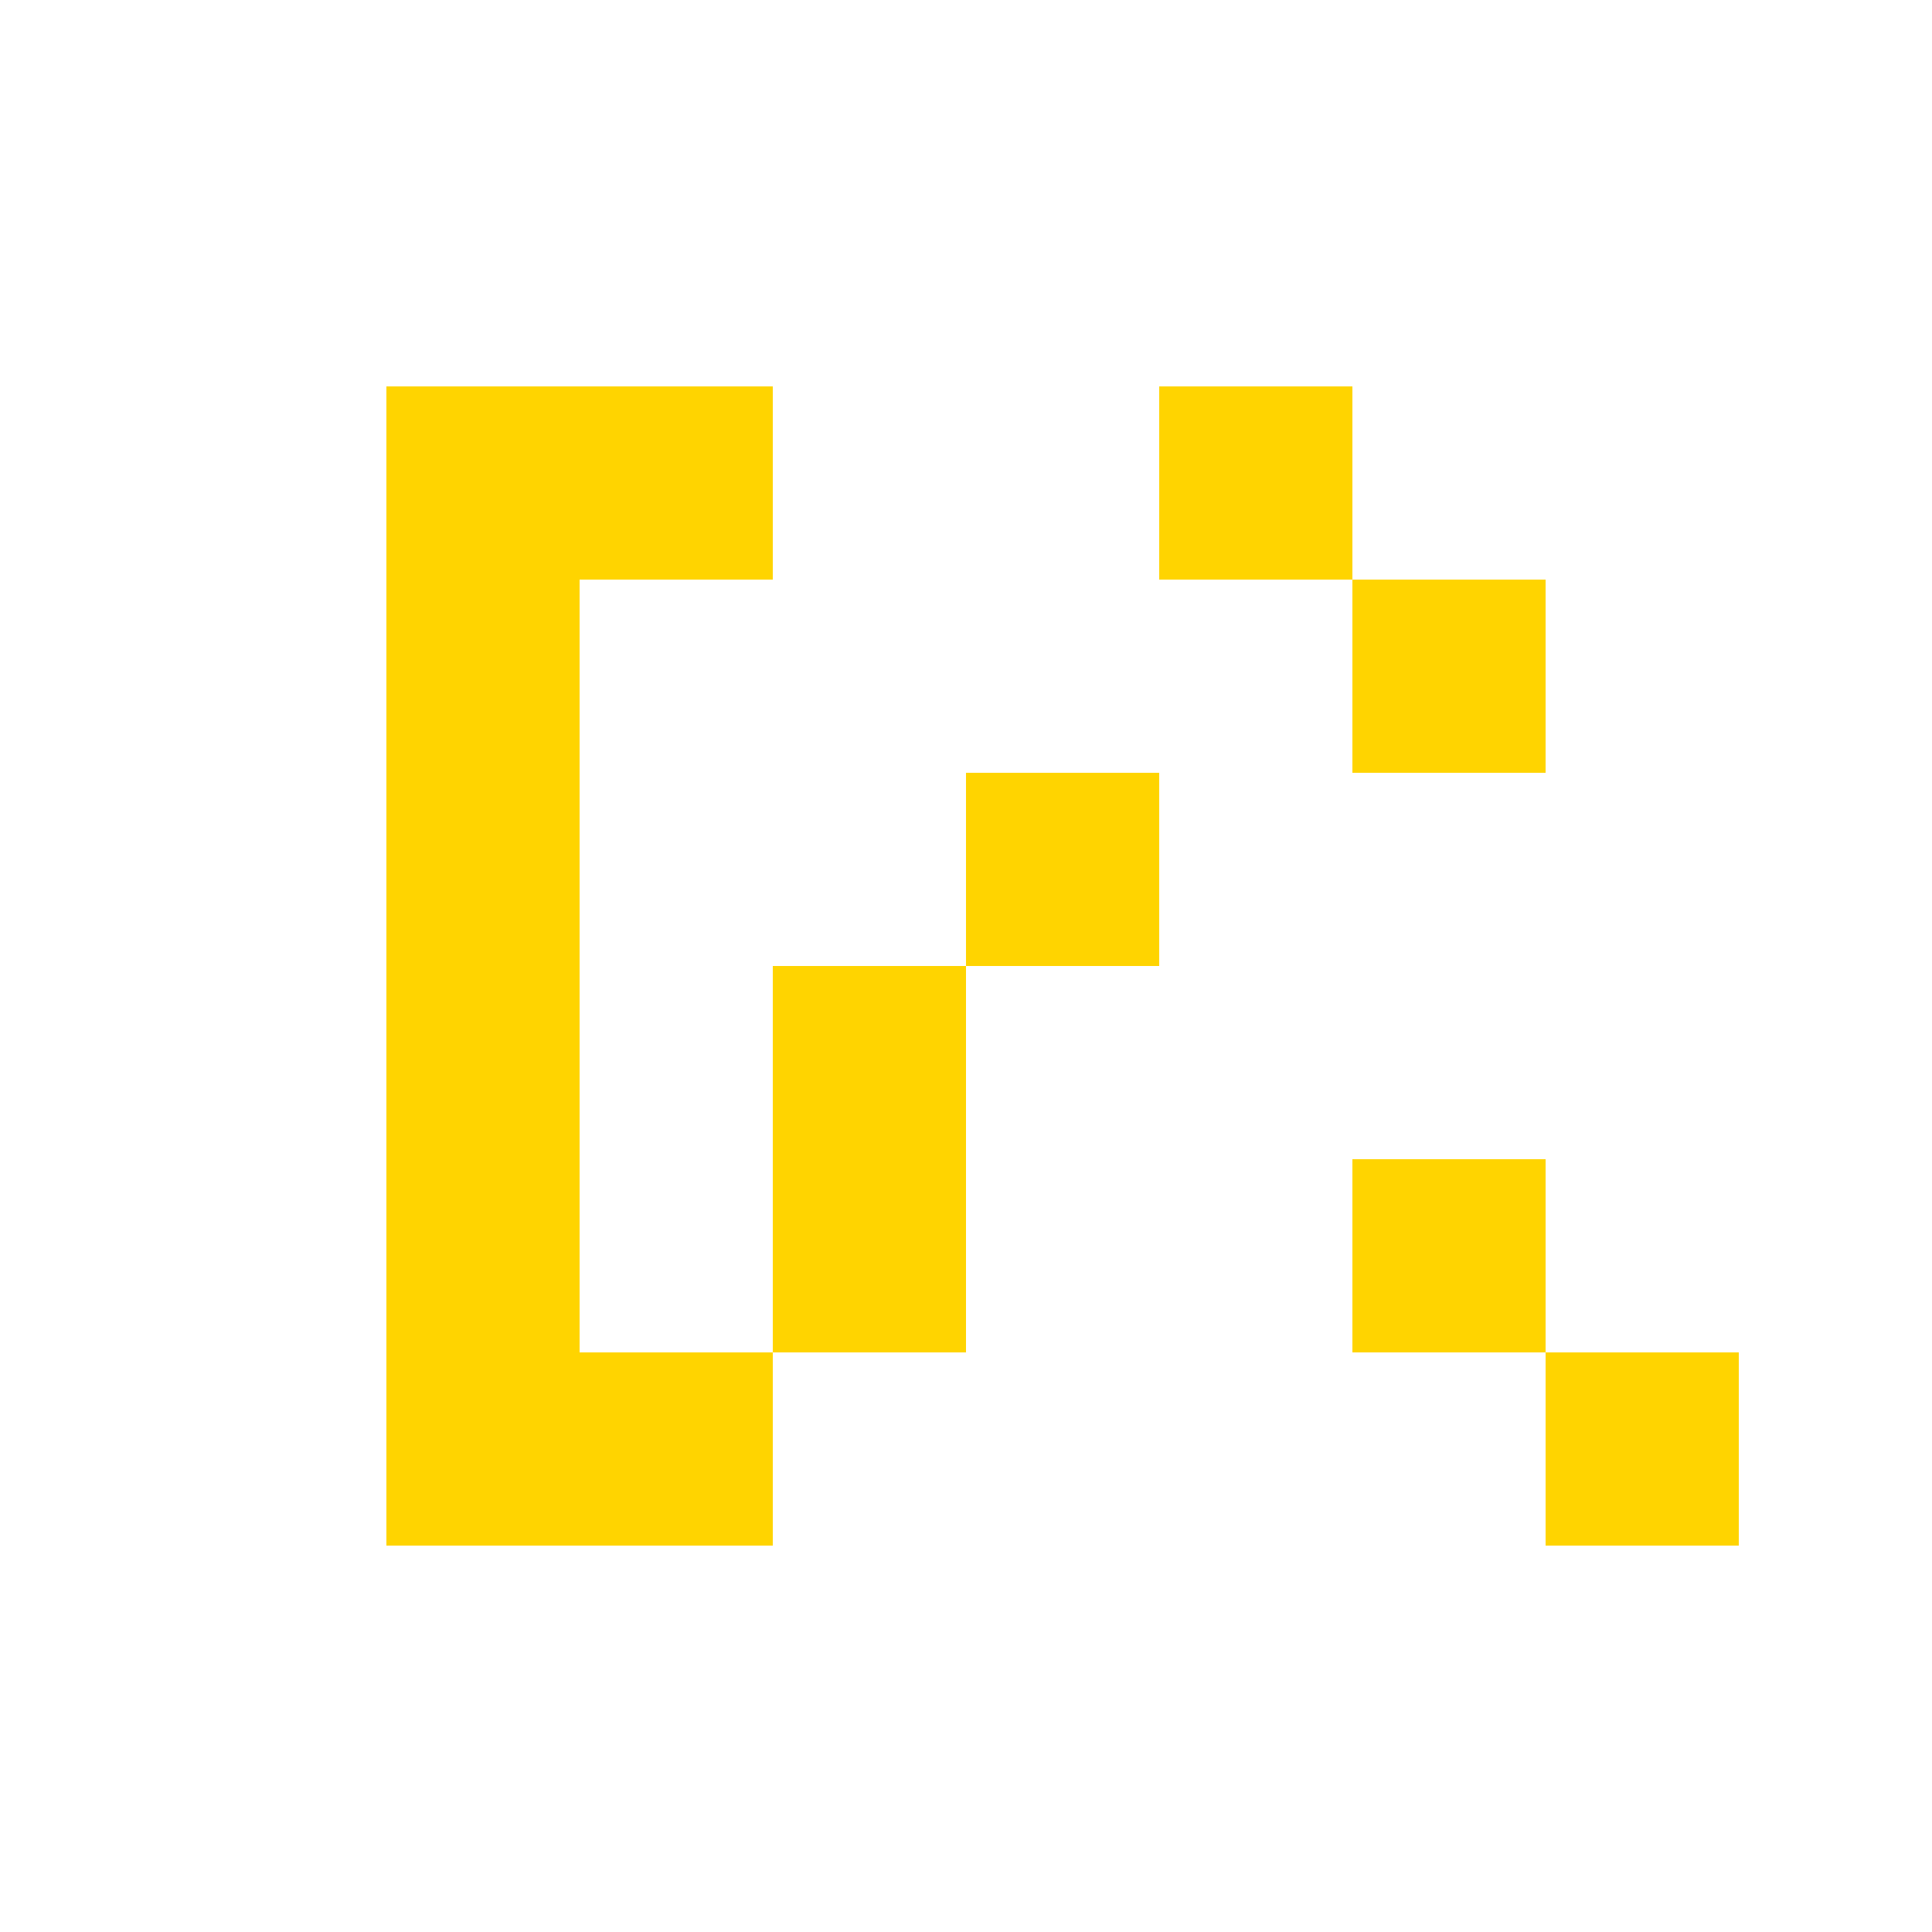
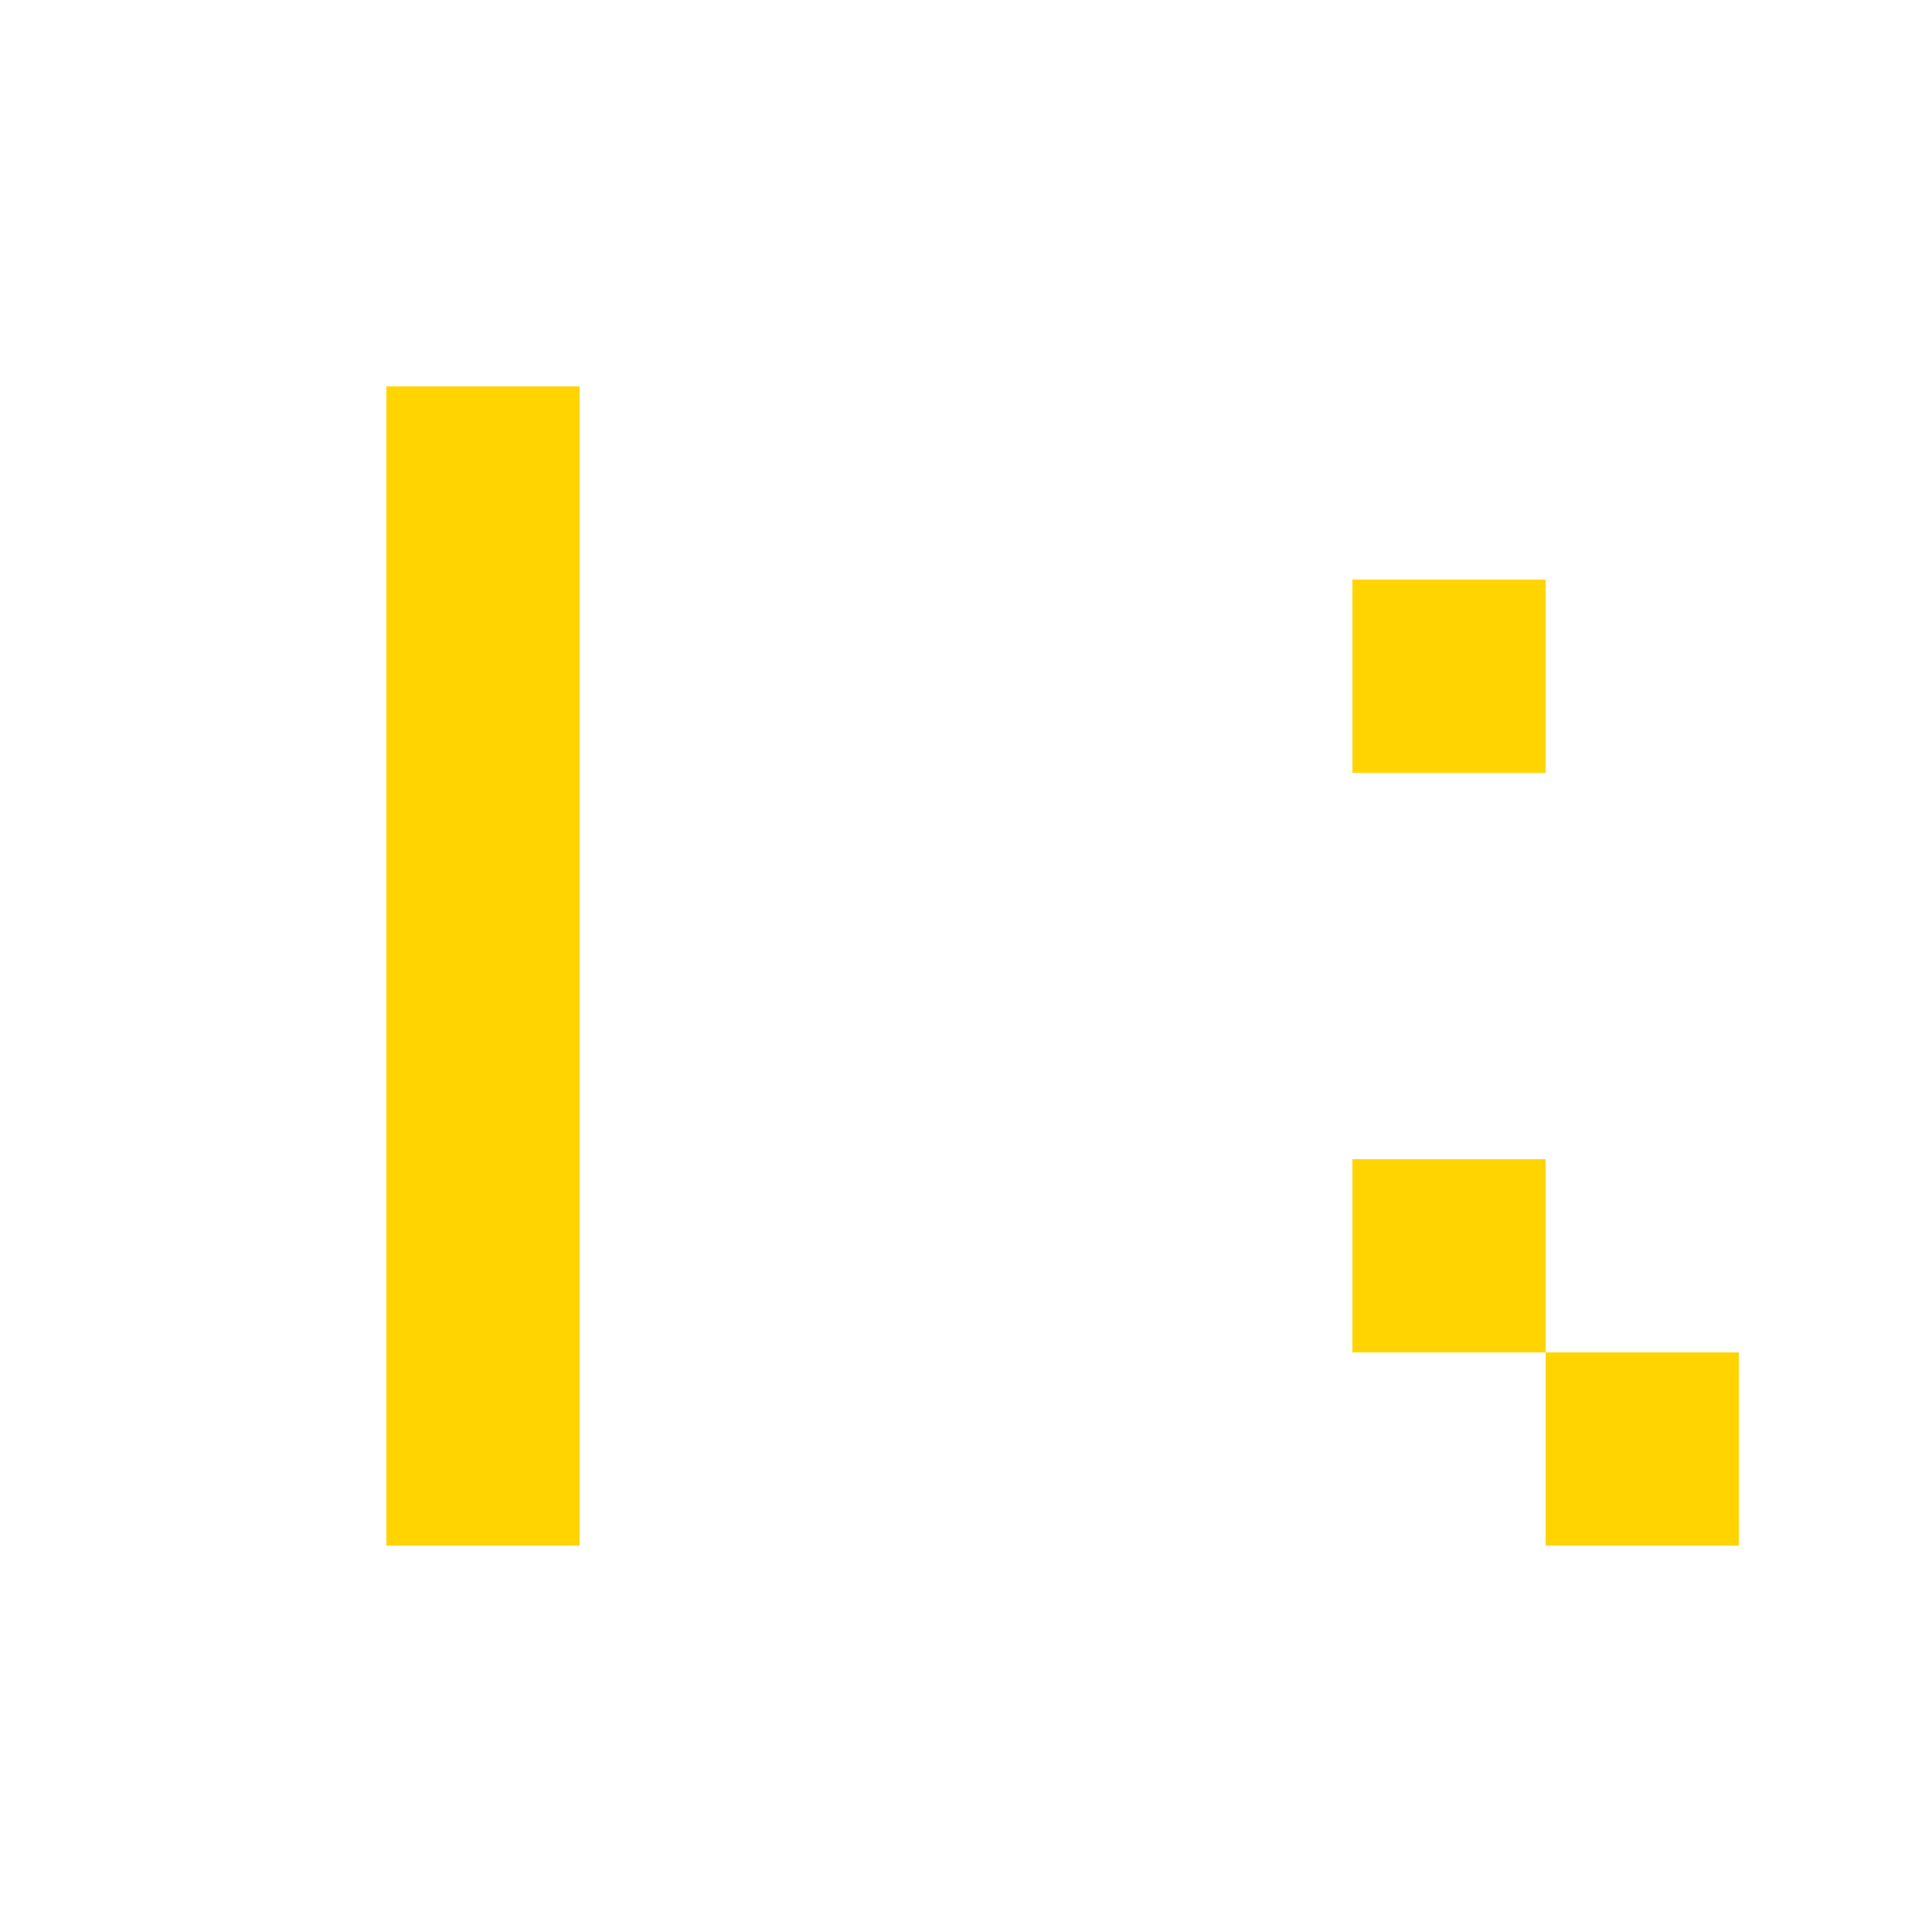
<svg xmlns="http://www.w3.org/2000/svg" width="500" height="500">
  <defs />
  <g>
    <rect fill="#FFD400" stroke="none" x="100" y="100" width="50" height="300" />
-     <rect fill="#FFD400" stroke="none" x="150" y="100" width="50" height="50" />
-     <rect fill="#FFD400" stroke="none" x="150" y="350" width="50" height="50" />
-     <rect fill="#FFD400" stroke="none" x="200" y="250" width="50" height="100" />
-     <rect fill="#FFD400" stroke="none" x="250" y="200" width="50" height="50" />
-     <rect fill="#FFD400" stroke="none" x="300" y="100" width="50" height="50" />
    <rect fill="#FFD400" stroke="none" x="350" y="150" width="50" height="50" />
    <rect fill="#FFD400" stroke="none" x="350" y="300" width="50" height="50" />
    <rect fill="#FFD400" stroke="none" x="400" y="350" width="50" height="50" />
  </g>
</svg>